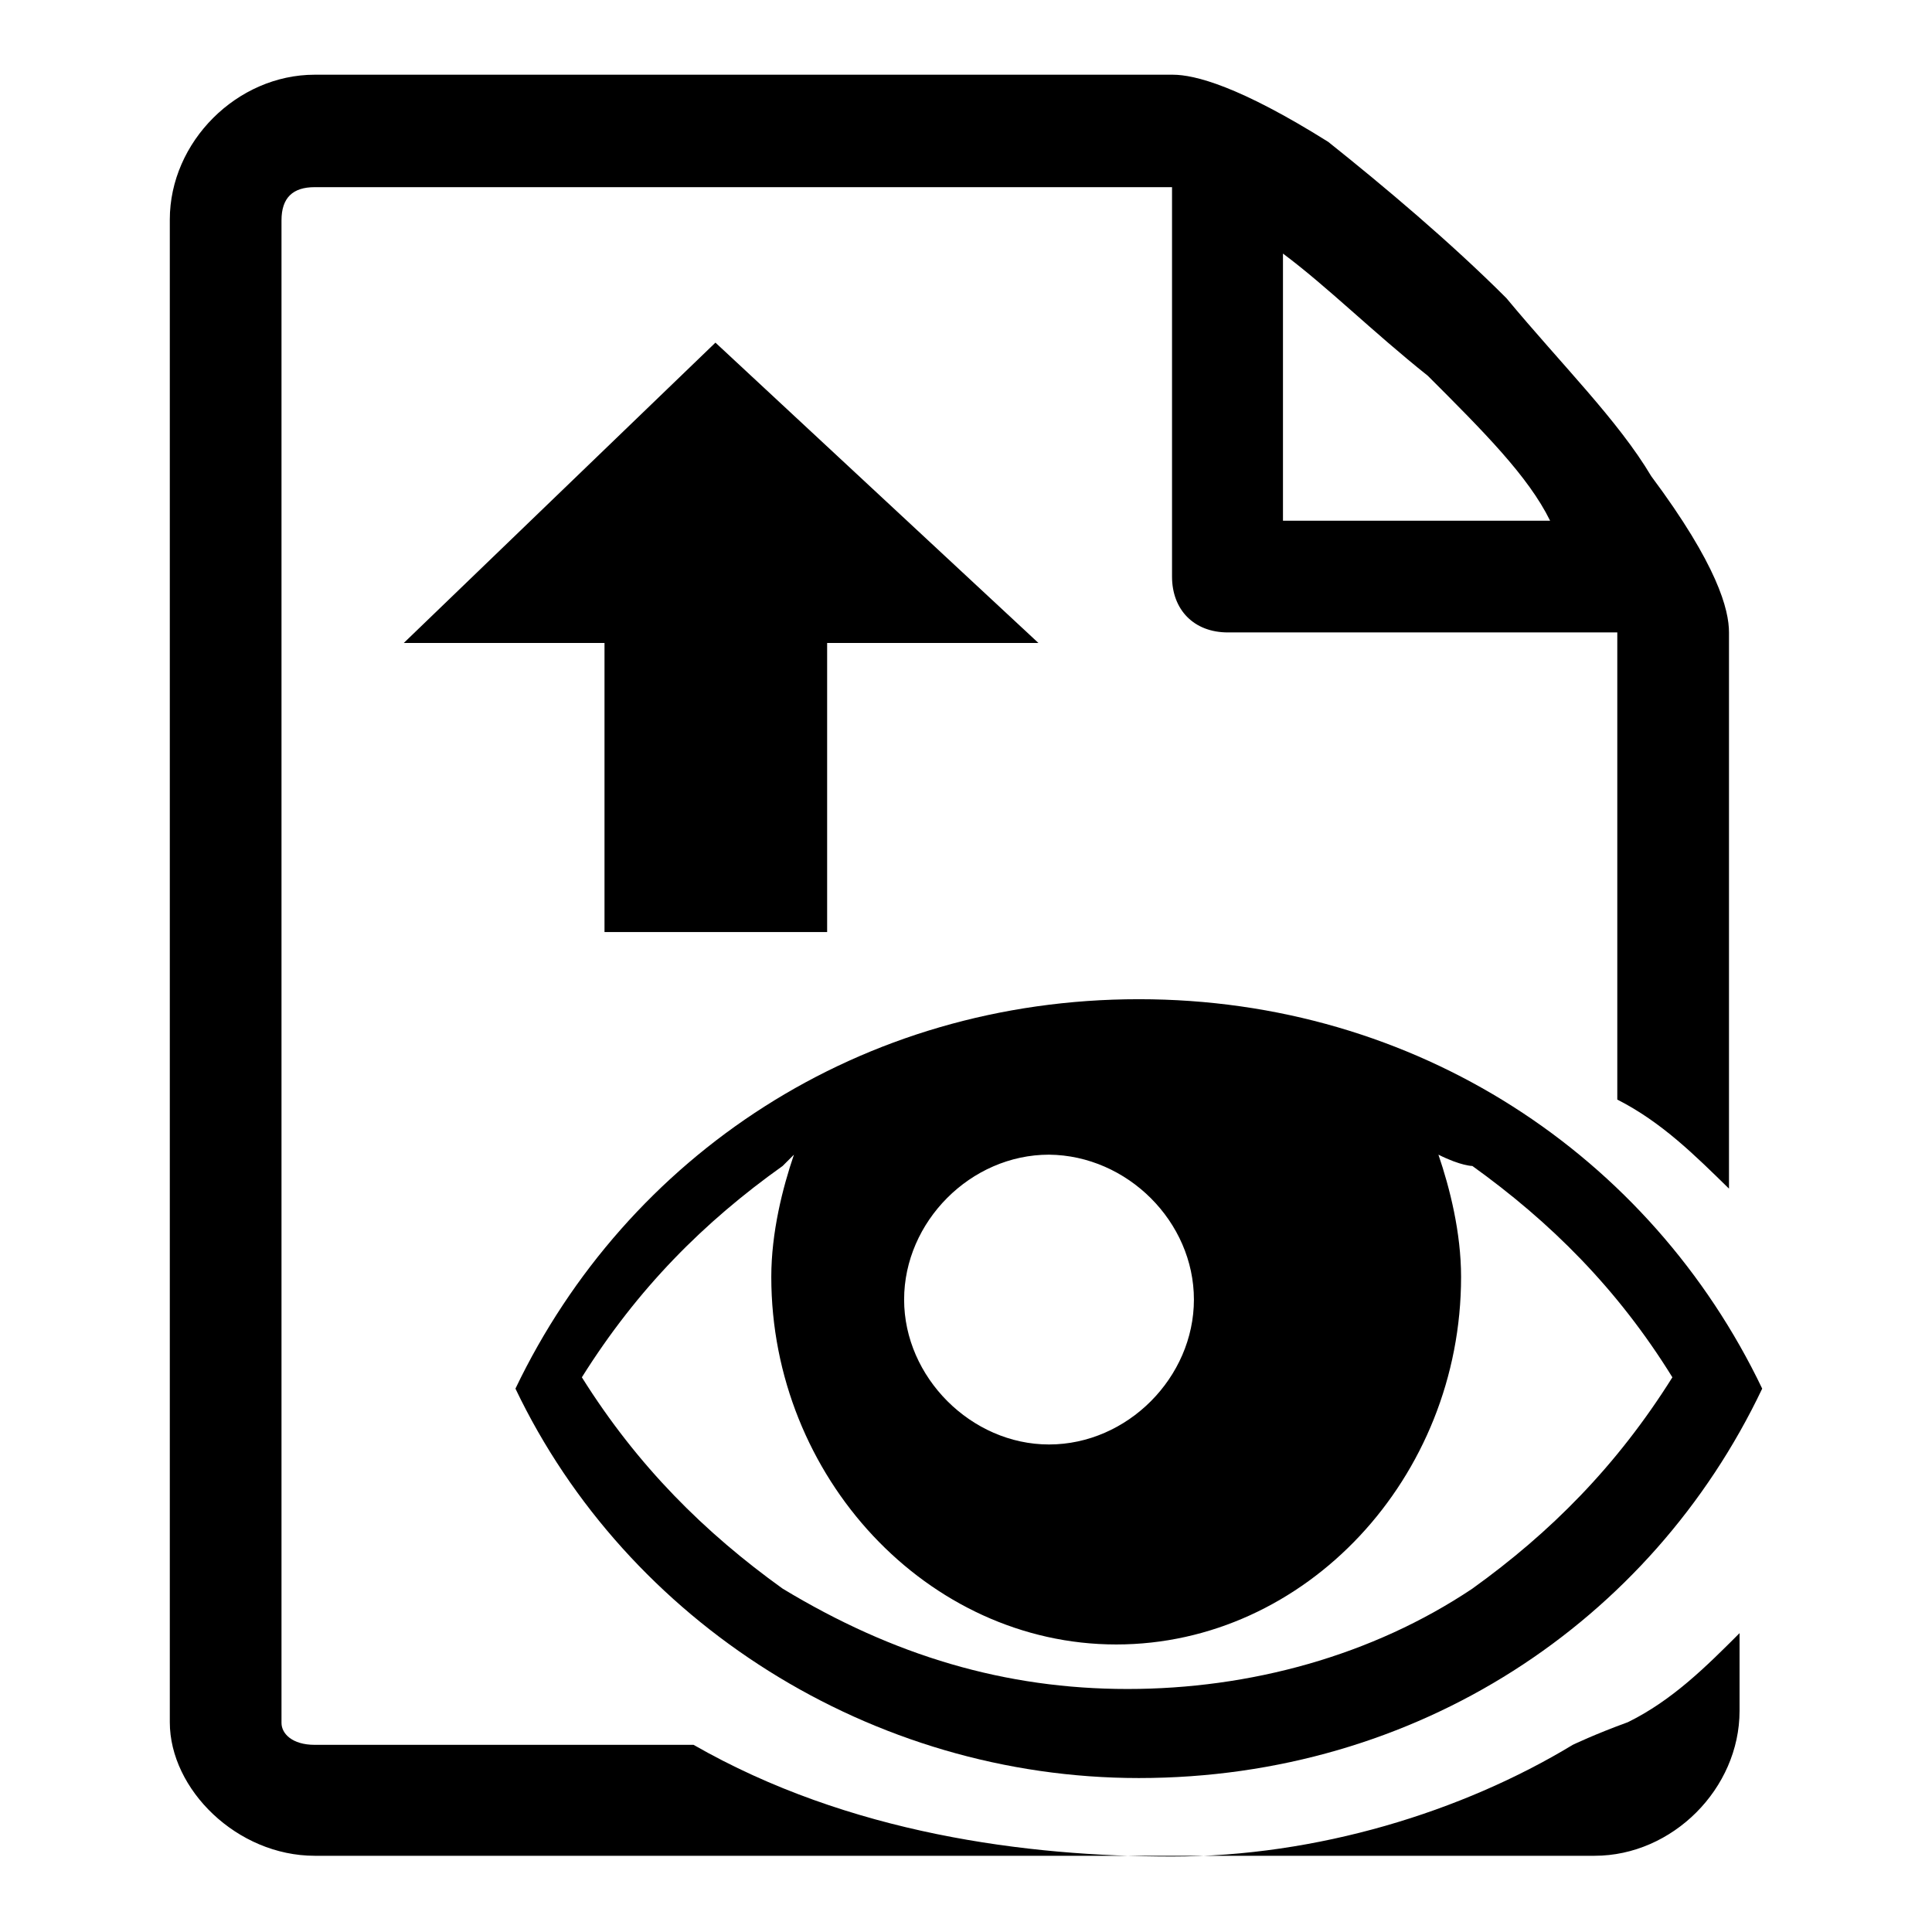
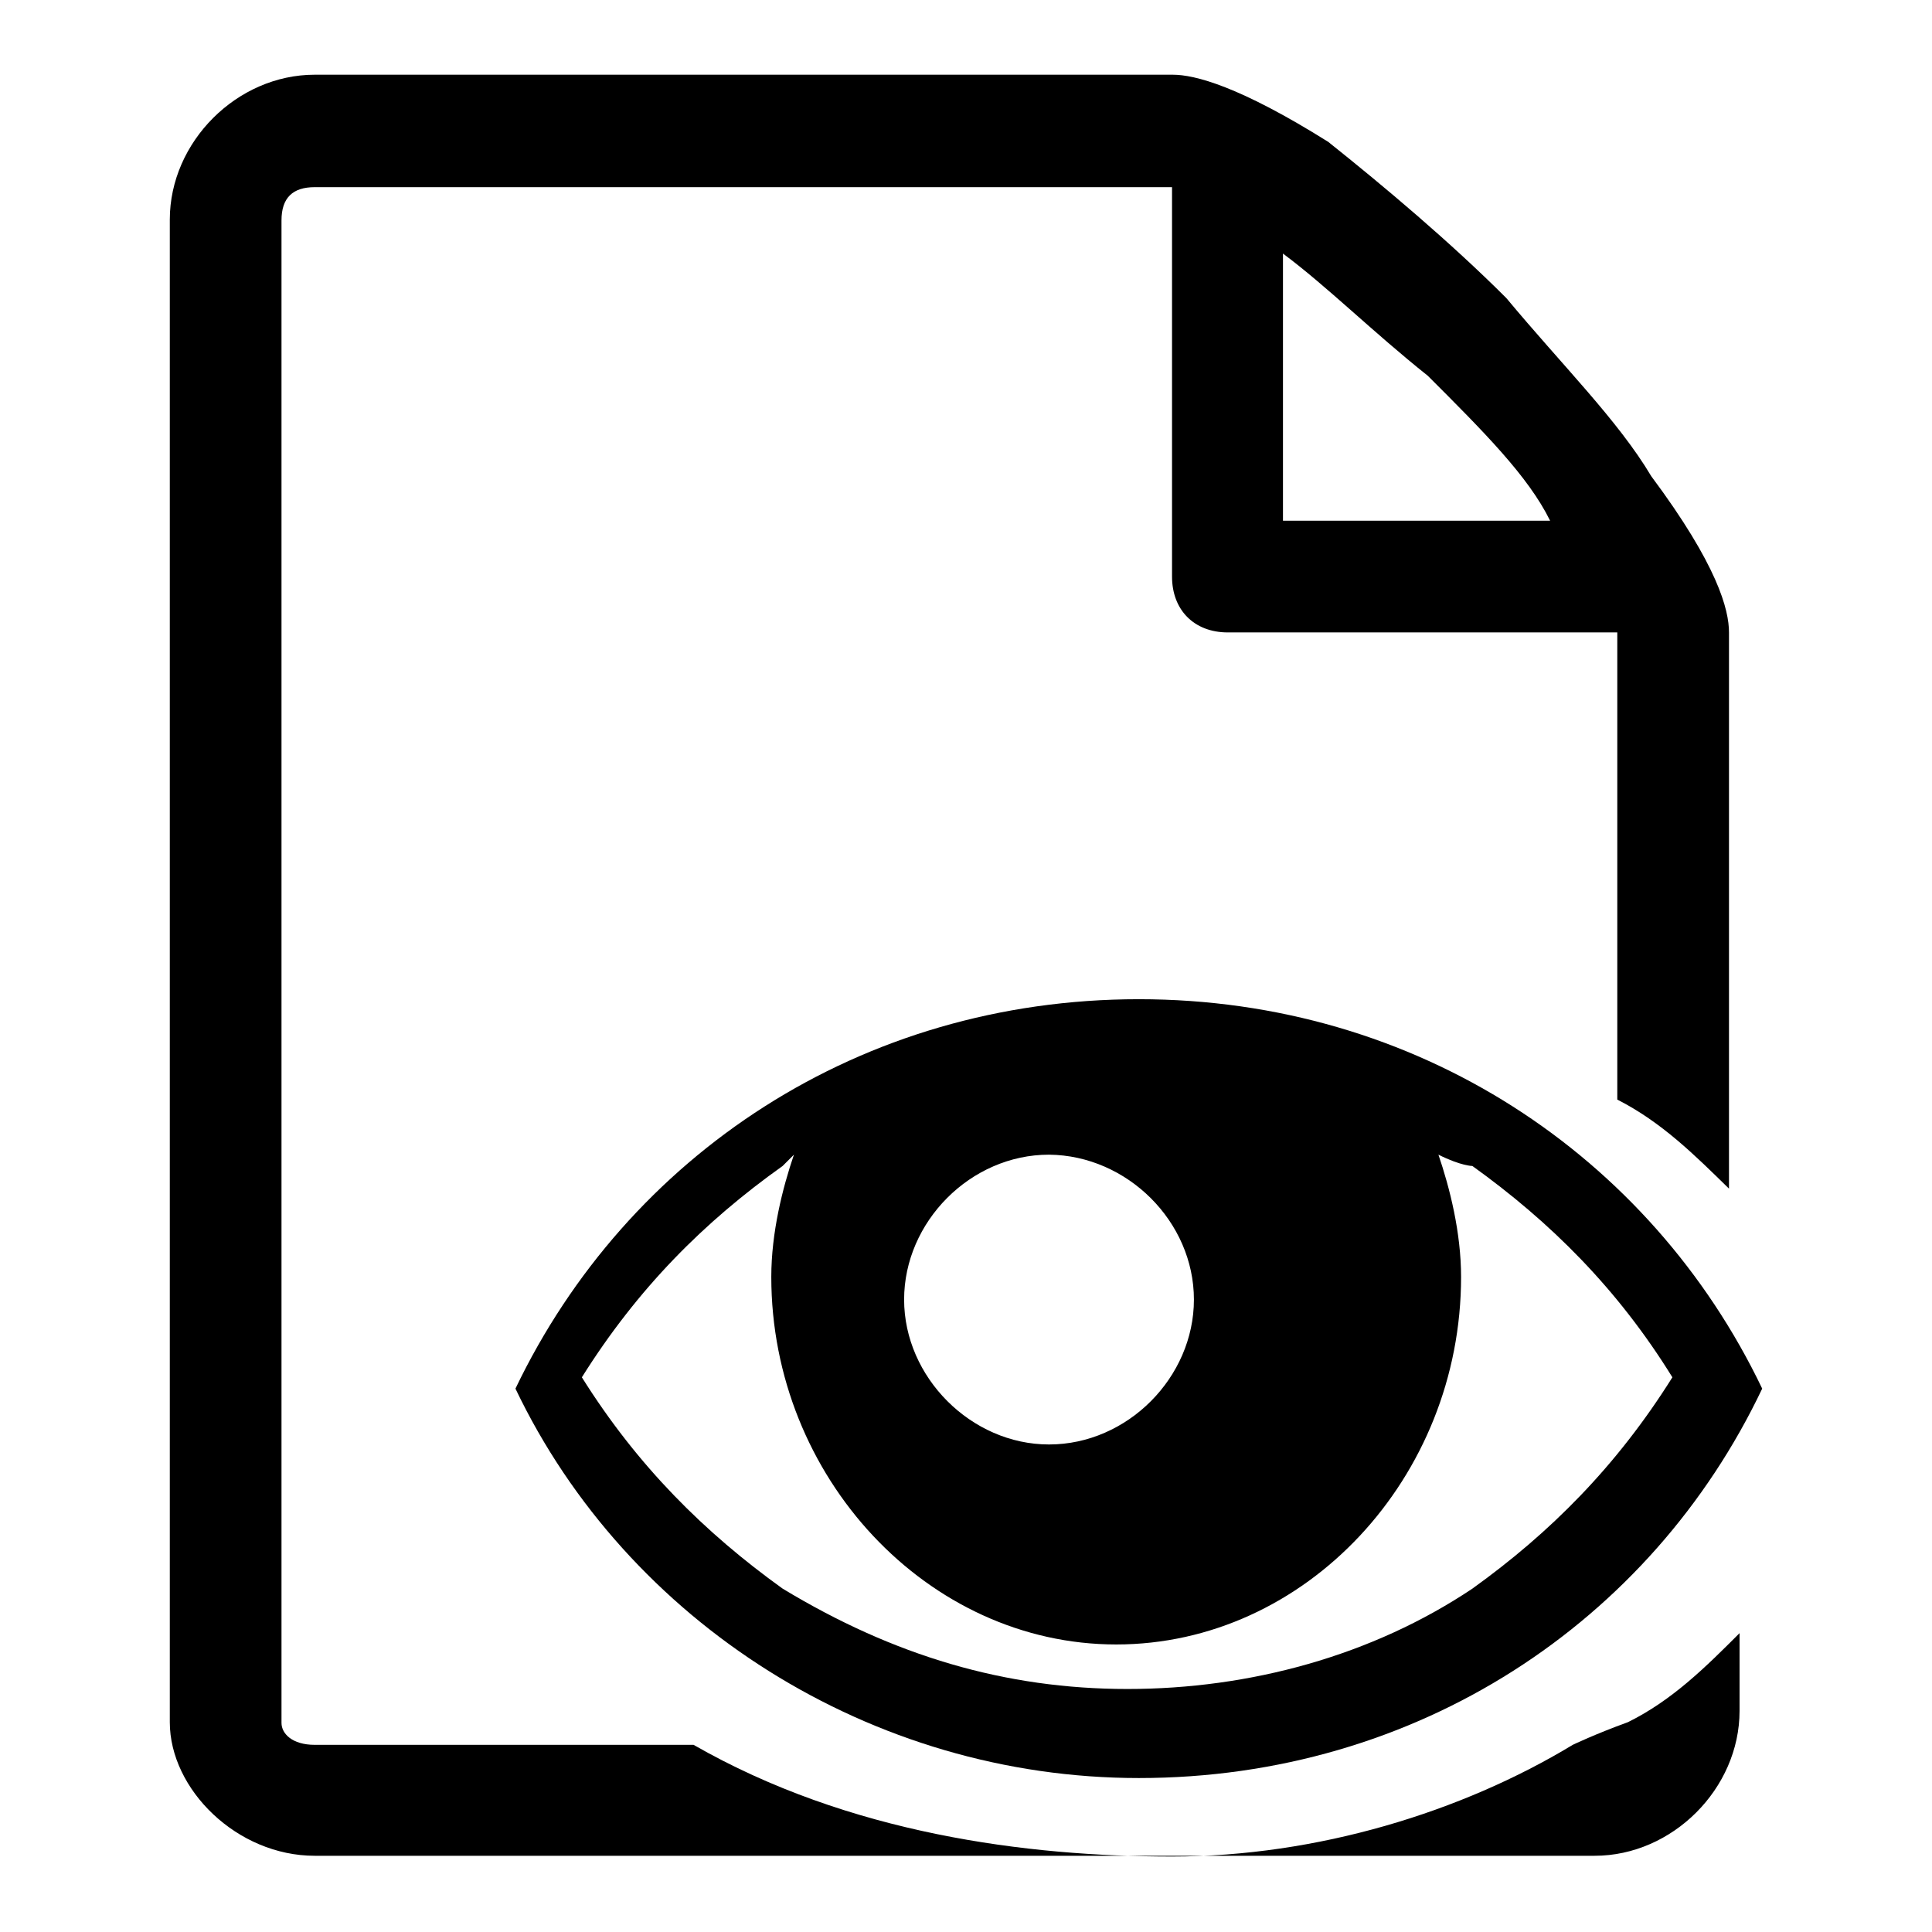
<svg xmlns="http://www.w3.org/2000/svg" version="1.1" x="0px" y="0px" viewBox="0 0 256 256" enable-background="new 0 0 256 256" xml:space="preserve">
  <g>
    <g>
      <path fill="#000000" d="M150.9,132.4c-36.9,0-67.8,20.7-82.6,51.6c14.8,31,47.2,51.6,82.6,51.6c36.9,0,67.9-20.7,82.6-51.6C218.7,153.1,187.7,132.4,150.9,132.4z M195.1,154.5c10.3,7.4,19.2,16.2,26.5,28c-7.4,11.8-16.2,20.6-26.5,28c-13.3,8.9-29.5,13.3-45.7,13.3s-31-4.4-45.7-13.3c-10.3-7.4-19.2-16.2-26.6-28c7.4-11.8,16.2-20.6,26.6-28l1.5-1.5c-1.5,4.4-3,10.3-3,16.2c0,26.5,20.7,48.7,45.7,48.7c25.1,0,45.7-22.1,45.7-48.7c0-5.9-1.5-11.8-3-16.2C193.6,154.5,195.1,154.5,195.1,154.5L195.1,154.5L195.1,154.5z M158.2,172.2c0,10.3-8.8,19.2-19.2,19.2c-10.3,0-19.2-8.9-19.2-19.2c0-10.3,8.8-19.2,19.2-19.2C149.4,153.1,158.2,161.9,158.2,172.2z" />
-       <path fill="#000000" d="M94.8,45.4l42.8,39.8h-28v38.3H80.1V85.2H53.5L94.8,45.4z" />
      <path fill="#000000" d="M208.4,231.2c-14.7,8.9-33.9,14.8-53.1,14.8c-19.2,0-42.8-3-63.4-14.8H41.7c-3,0-4.4-1.5-4.4-2.9V29.2c0-3,1.5-4.4,4.4-4.4h113.6v51.6c0,4.4,2.9,7.4,7.4,7.4h51.6v61.9c5.9,3,10.3,7.4,14.8,11.8V83.8c0-3-1.5-8.9-10.3-20.7c-4.4-7.4-11.8-14.7-19.2-23.6c-7.4-7.4-16.2-14.8-23.6-20.7c-11.8-7.4-17.7-8.9-20.6-8.9H41.7c-10.3,0-19.2,8.9-19.2,19.2v199.1c0,8.9,8.9,17.7,19.2,17.7h169.6c10.3,0,19.2-8.9,19.2-19.2v-10.3c-4.4,4.4-8.9,8.9-14.8,11.8C211.3,229.8,208.4,231.2,208.4,231.2z M170,33.6c5.9,4.4,11.8,10.3,19.2,16.2l0,0c7.4,7.4,13.3,13.3,16.2,19.2H170V33.6z" />
    </g>
  </g>
</svg>